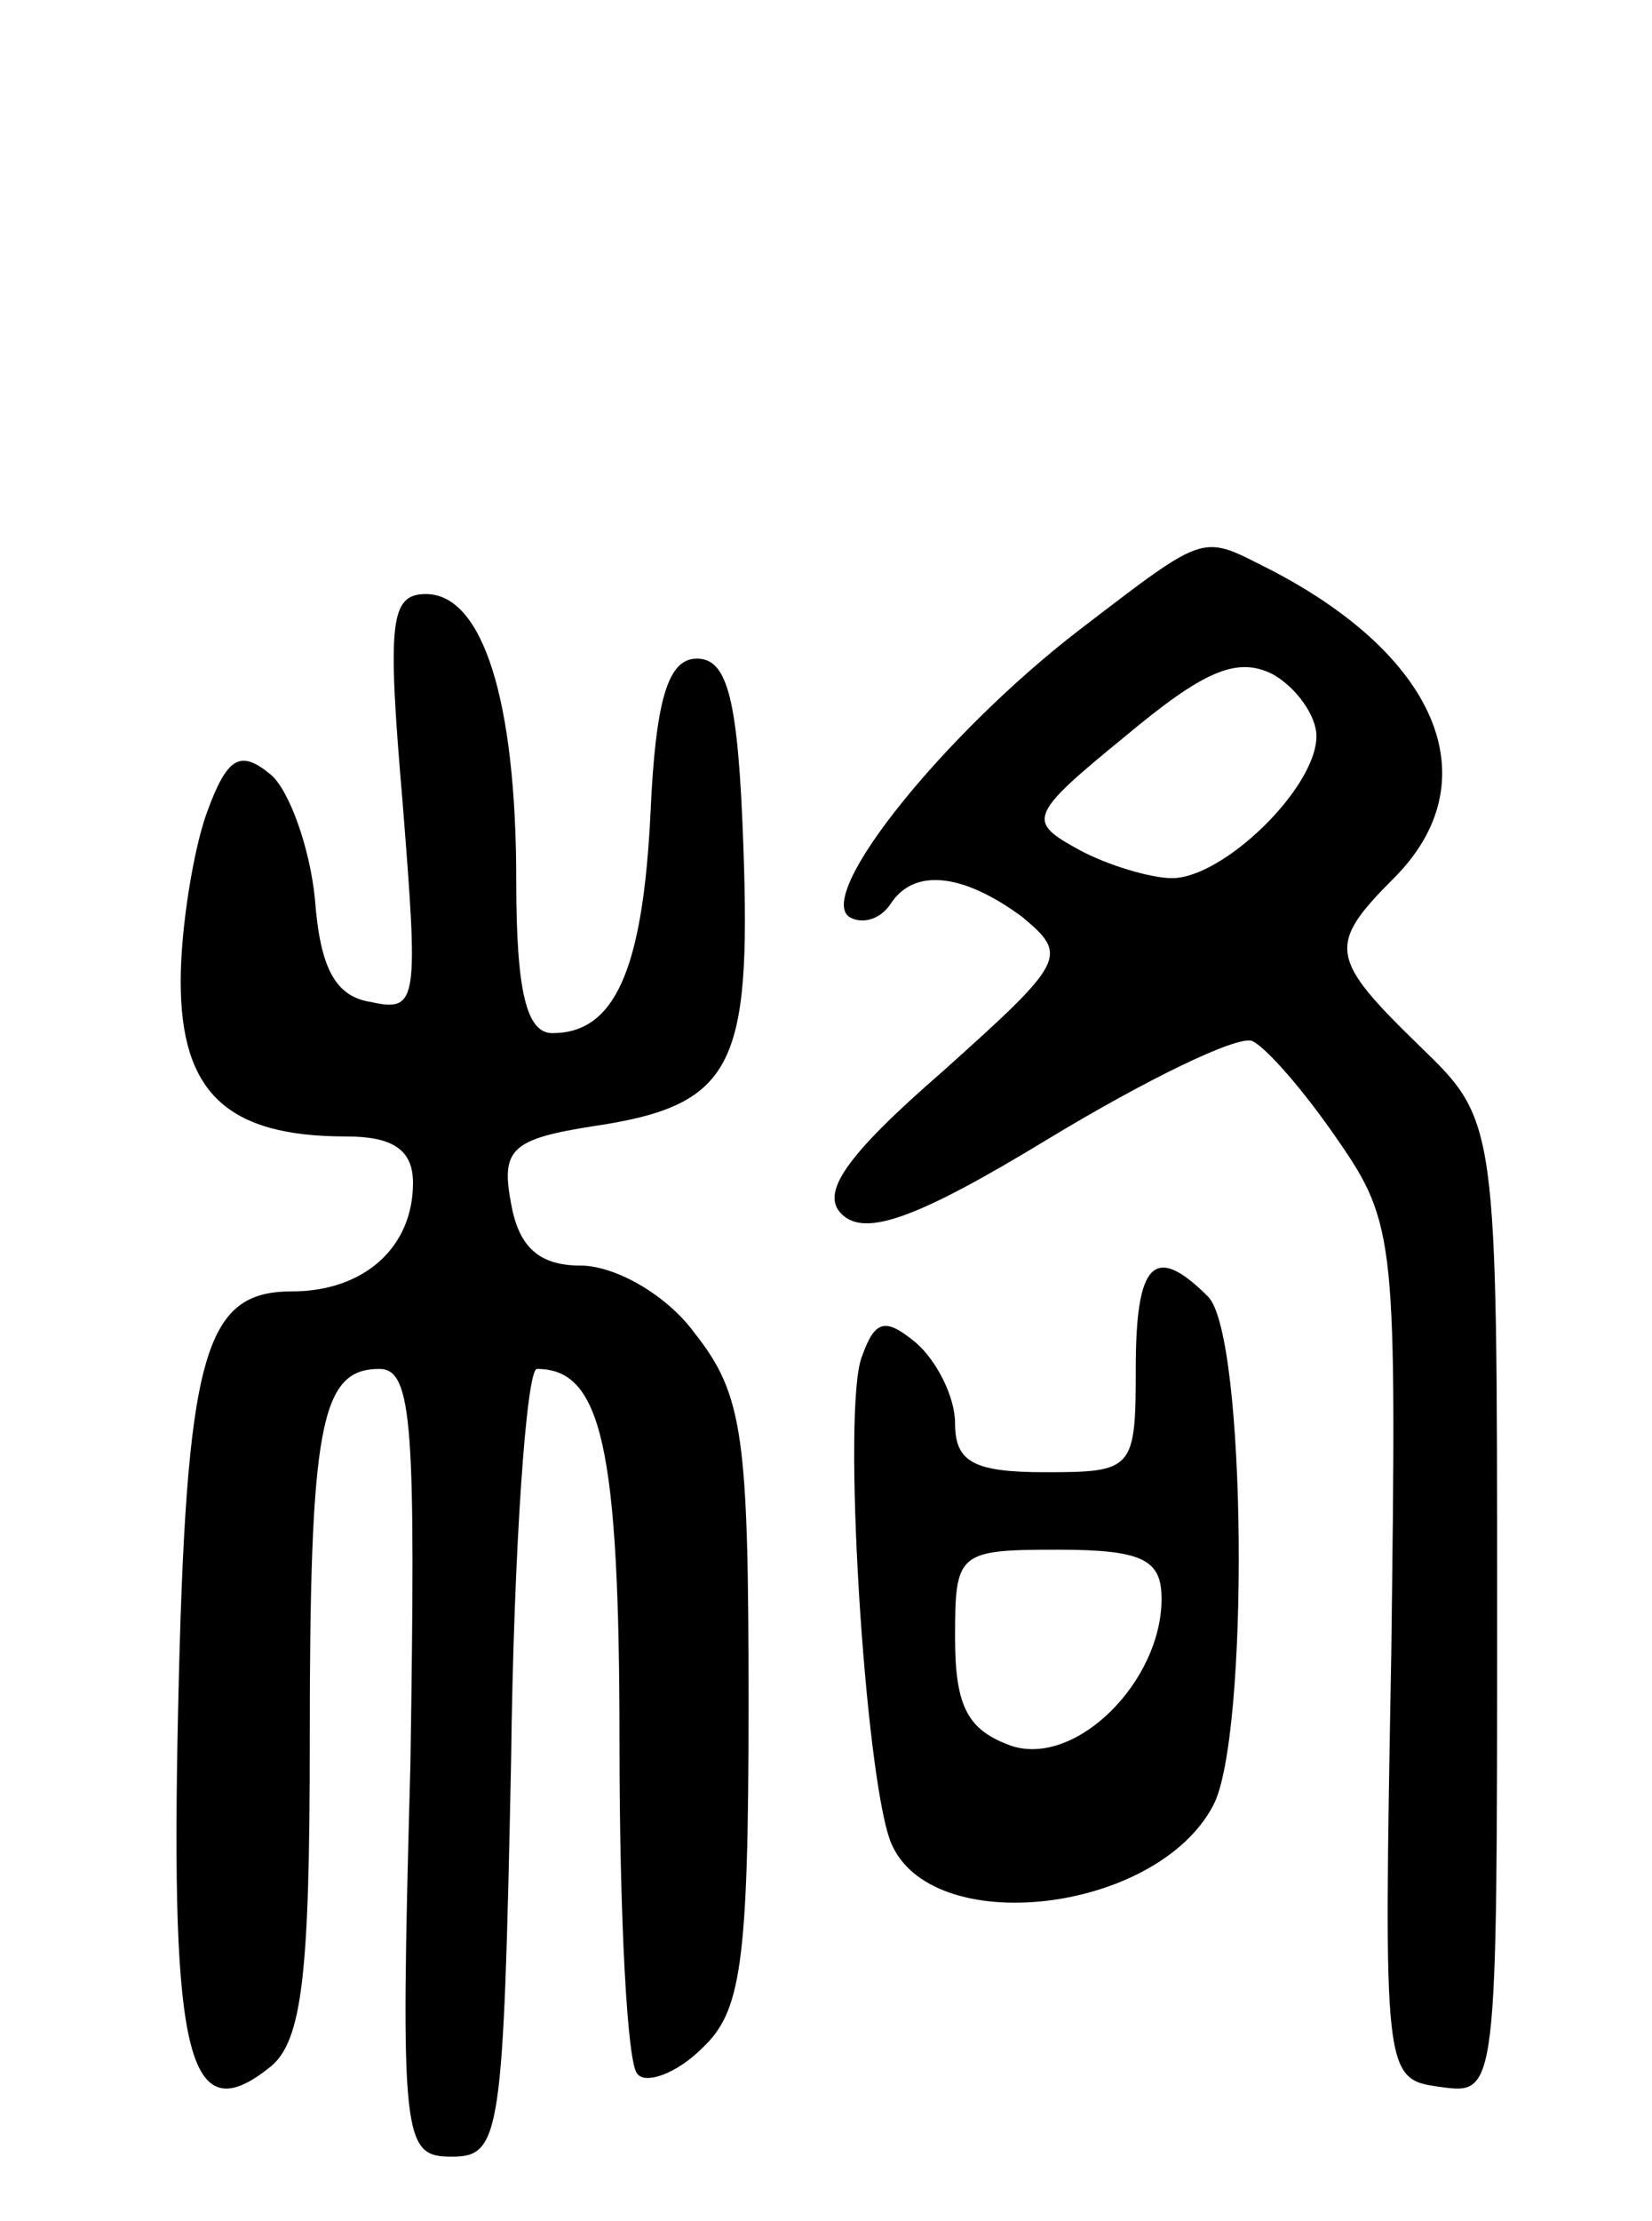
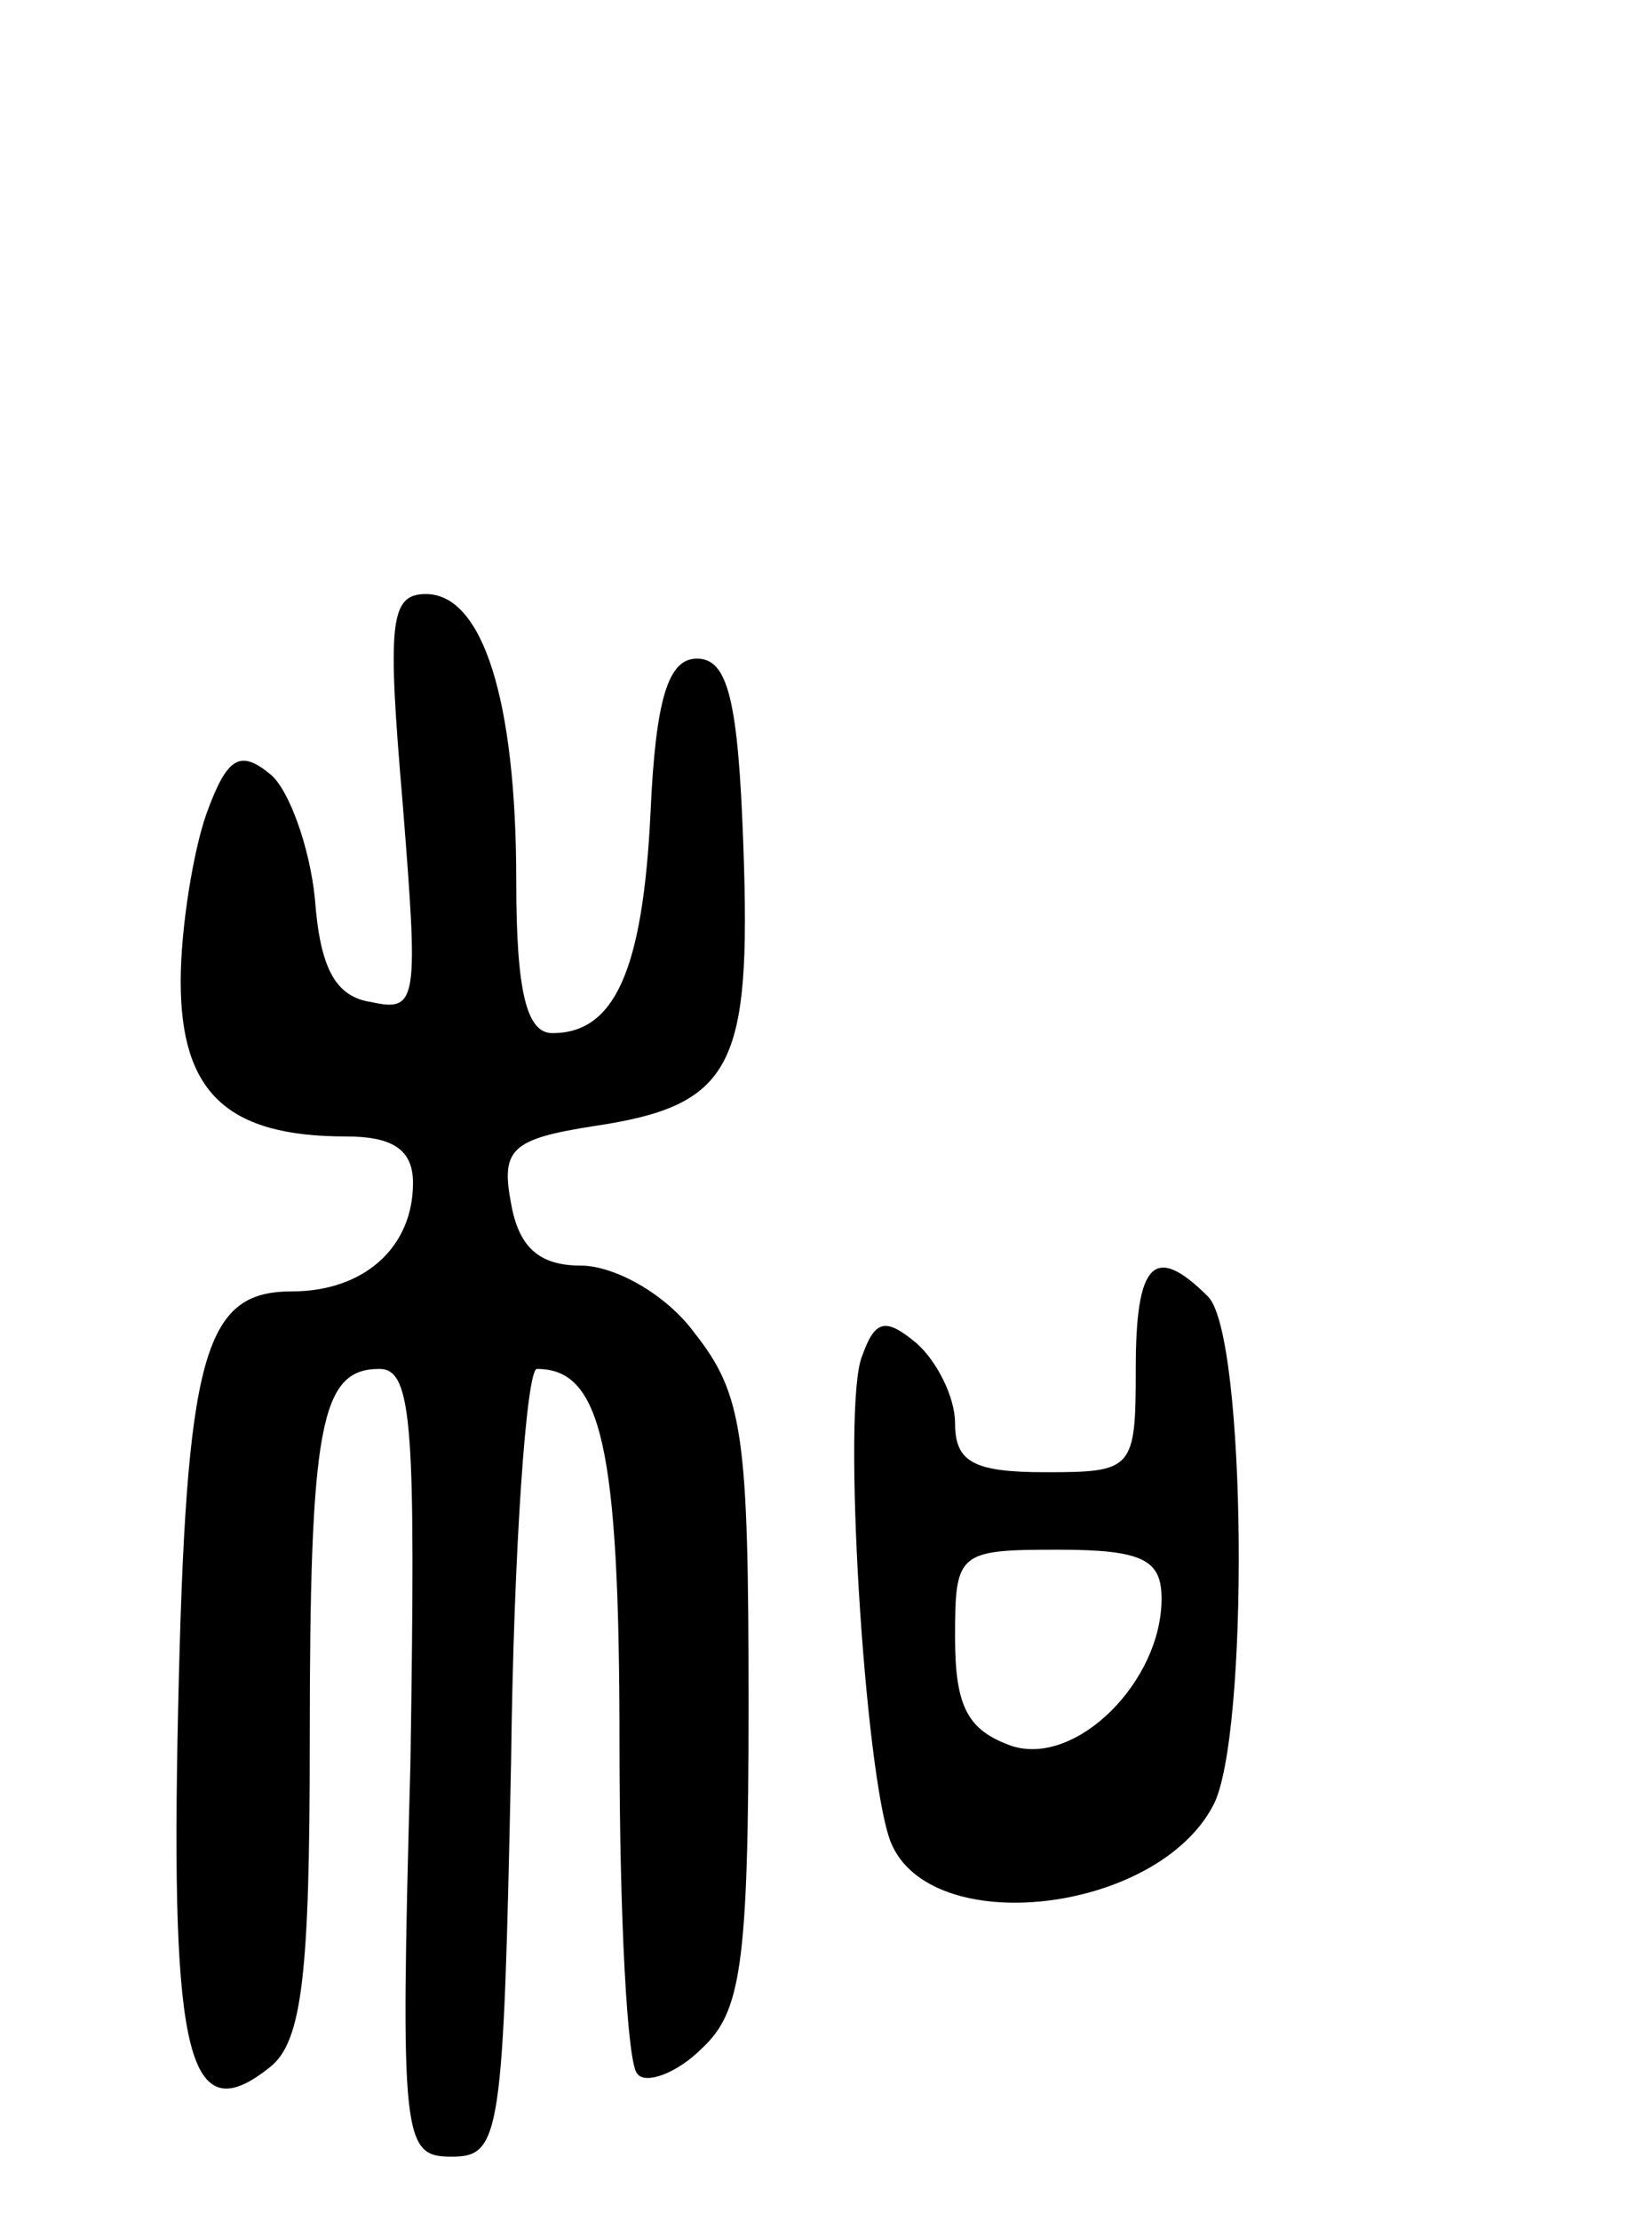
<svg xmlns="http://www.w3.org/2000/svg" version="1.0" width="64" height="86" viewBox="0 0 64 86">
  <g transform="translate(0,86) scale(0.1,-0.1)">
-     <path d="M418 616 c-52 -40 -102 -102 -89 -111 5 -3 12 -1 16 5 9 14 28 12 51 -5 18 -15 17 -17 -31 -60 -38 -33 -47 -47 -39 -55 9 -9 29 -2 80 29 38 23 73 40 79 38 5 -2 20 -19 33 -38 23 -33 23 -40 21 -199 -3 -164 -3 -165 19 -168 22 -3 22 -3 22 185 0 189 0 189 -30 218 -35 34 -36 39 -10 65 37 37 18 85 -47 119 -28 14 -24 16 -75 -23z m92 -41 c0 -20 -36 -55 -56 -55 -8 0 -25 5 -36 11 -20 11 -20 13 18 44 30 25 43 31 57 24 9 -5 17 -16 17 -24z" />
    <path d="M156 549 c6 -76 6 -81 -12 -77 -14 2 -20 13 -22 40 -2 20 -10 42 -17 48 -12 10 -17 7 -25 -15 -5 -14 -10 -44 -10 -65 0 -43 18 -60 64 -60 18 0 26 -5 26 -18 0 -25 -19 -42 -47 -42 -34 0 -41 -24 -44 -162 -3 -135 4 -164 36 -138 12 10 15 36 15 125 0 123 4 145 27 145 13 0 14 -23 12 -153 -4 -146 -3 -152 16 -152 19 0 20 8 23 153 1 83 6 152 10 152 25 0 32 -30 32 -145 0 -67 3 -125 7 -128 3 -4 15 0 25 10 15 14 18 32 18 133 0 104 -2 120 -21 144 -11 15 -31 26 -44 26 -16 0 -24 7 -27 24 -4 21 0 25 32 30 54 8 61 23 58 108 -2 57 -6 73 -18 73 -11 0 -16 -15 -18 -60 -3 -61 -14 -85 -38 -85 -10 0 -14 16 -14 59 0 70 -13 111 -35 111 -14 0 -15 -11 -9 -81z" />
    <path d="M440 330 c0 -39 -1 -40 -35 -40 -28 0 -35 4 -35 19 0 10 -7 24 -15 31 -12 10 -16 9 -21 -5 -8 -19 1 -162 11 -188 15 -38 103 -28 125 14 14 26 13 182 -2 197 -21 21 -28 13 -28 -28z m10 -89 c0 -32 -33 -65 -58 -57 -17 6 -22 15 -22 42 0 33 1 34 40 34 33 0 40 -4 40 -19z" />
  </g>
</svg>